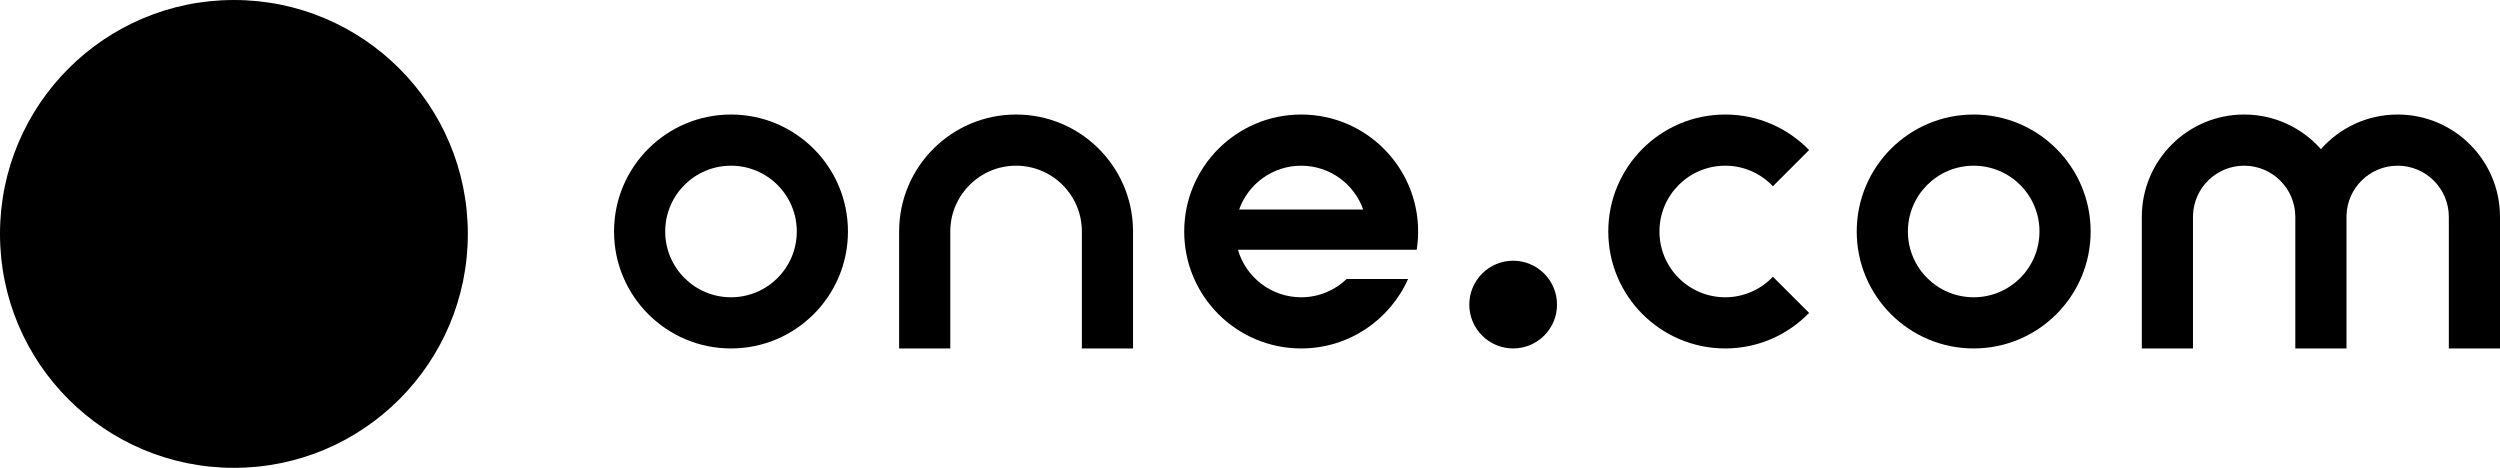
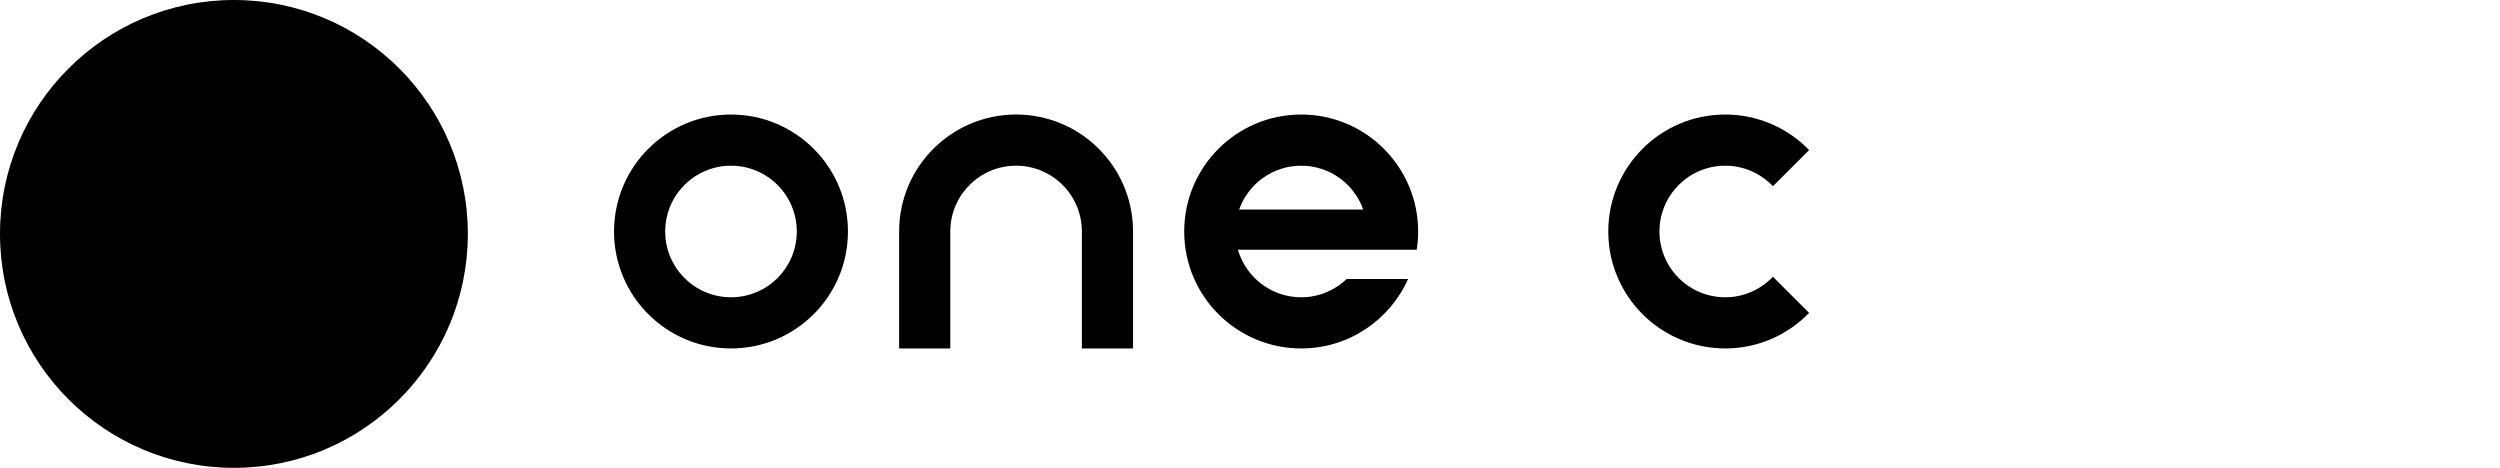
<svg xmlns="http://www.w3.org/2000/svg" width="342px" height="64px" viewBox="0 0 342 64" version="1.1">
  <title>one.com.dot</title>
  <g id="Page-1" stroke="none" stroke-width="1" fill="none" fill-rule="evenodd">
    <g id="one.com.dot" fill="#000000" fill-rule="nonzero">
-       <path d="M328,15.667 C323.818,15.667 320.065,17.5 317.5,20.406 C314.935,17.5 311.182,15.667 307,15.667 C299.269,15.667 293,21.935 293,29.667 L293,30.667 L293,47.667 L300,47.667 L300,29.667 L300.005,29.426 C300.132,25.672 303.214,22.667 307,22.667 C310.865,22.667 314,25.801 314,29.667 L314,47.667 L321,47.667 L321,29.667 L321.005,29.426 C321.132,25.672 324.214,22.667 328,22.667 C331.865,22.667 335,25.801 335,29.667 L335,47.667 L342,47.667 L342,29.667 C342,21.935 335.731,15.667 328,15.667" id="M" />
-       <path d="M270,40.667 C265.029,40.667 261,36.639 261,31.668 C261,26.697 265.029,22.668 270,22.668 C274.971,22.668 279,26.697 279,31.668 C279,36.639 274.971,40.667 270,40.667 M270,15.668 C261.163,15.668 254,22.831 254,31.668 C254,40.504 261.163,47.667 270,47.667 C278.837,47.667 286,40.504 286,31.668 C286,22.831 278.837,15.668 270,15.668" id="O" />
      <path d="M236.013,22.667 C238.583,22.667 240.896,23.75 242.535,25.477 L247.486,20.527 C244.577,17.534 240.516,15.667 236.013,15.667 C227.177,15.667 220.013,22.831 220.013,31.667 C220.013,40.503 227.177,47.667 236.013,47.667 C240.516,47.667 244.577,45.8 247.486,42.807 L242.535,37.857 C240.896,39.584 238.583,40.667 236.013,40.667 C231.042,40.667 227.013,36.638 227.013,31.667 C227.013,26.696 231.042,22.667 236.013,22.667" id="C" />
-       <path d="M207,35.667 C210.313,35.667 213,38.355 213,41.667 C213,44.98 210.313,47.667 207,47.667 C203.687,47.667 201,44.98 201,41.667 C201,38.355 203.687,35.667 207,35.667" id="dot" />
      <path d="M169.512,28.668 C170.748,25.172 174.081,22.668 178,22.668 C181.919,22.668 185.253,25.172 186.488,28.668 L169.512,28.668 Z M194,31.668 C194,22.831 186.837,15.668 178,15.668 C169.164,15.668 162,22.831 162,31.668 C162,40.504 169.164,47.668 178,47.668 C184.522,47.668 190.133,43.765 192.625,38.168 L184.225,38.168 C182.608,39.716 180.415,40.668 178,40.668 C173.897,40.668 170.436,37.922 169.352,34.168 L193.806,34.168 C193.934,33.353 194,32.518 194,31.668 L194,31.668 Z" id="E" />
      <path d="M139,15.667 C130.164,15.667 123,22.831 123,31.667 L123,47.667 L130,47.667 L130,44.897 C130,44.897 130,44.898 130.001,44.898 L130,31.667 L130.004,31.401 C130.144,26.554 134.118,22.667 139,22.667 C143.971,22.667 148,26.696 148,31.667 L148,44.897 L148.001,44.897 L148,47.667 L155,47.667 L155,31.667 L154.997,31.352 C154.829,22.661 147.731,15.667 139,15.667" id="N" />
      <path d="M100,40.667 C95.029,40.667 91,36.639 91,31.668 C91,26.697 95.029,22.668 100,22.668 C104.971,22.668 109,26.697 109,31.668 C109,36.639 104.971,40.667 100,40.667 M100,15.668 C91.164,15.668 84,22.831 84,31.668 C84,40.504 91.164,47.667 100,47.667 C108.836,47.667 116,40.504 116,31.668 C116,22.831 108.836,15.668 100,15.668" id="O" />
      <path d="M32,0 C49.673,0 64,14.327 64,32 C64,49.673 49.673,64 32,64 C14.327,64 0,49.673 0,32 C0,14.327 14.327,0 32,0" id="big-dot" />
    </g>
  </g>
</svg>